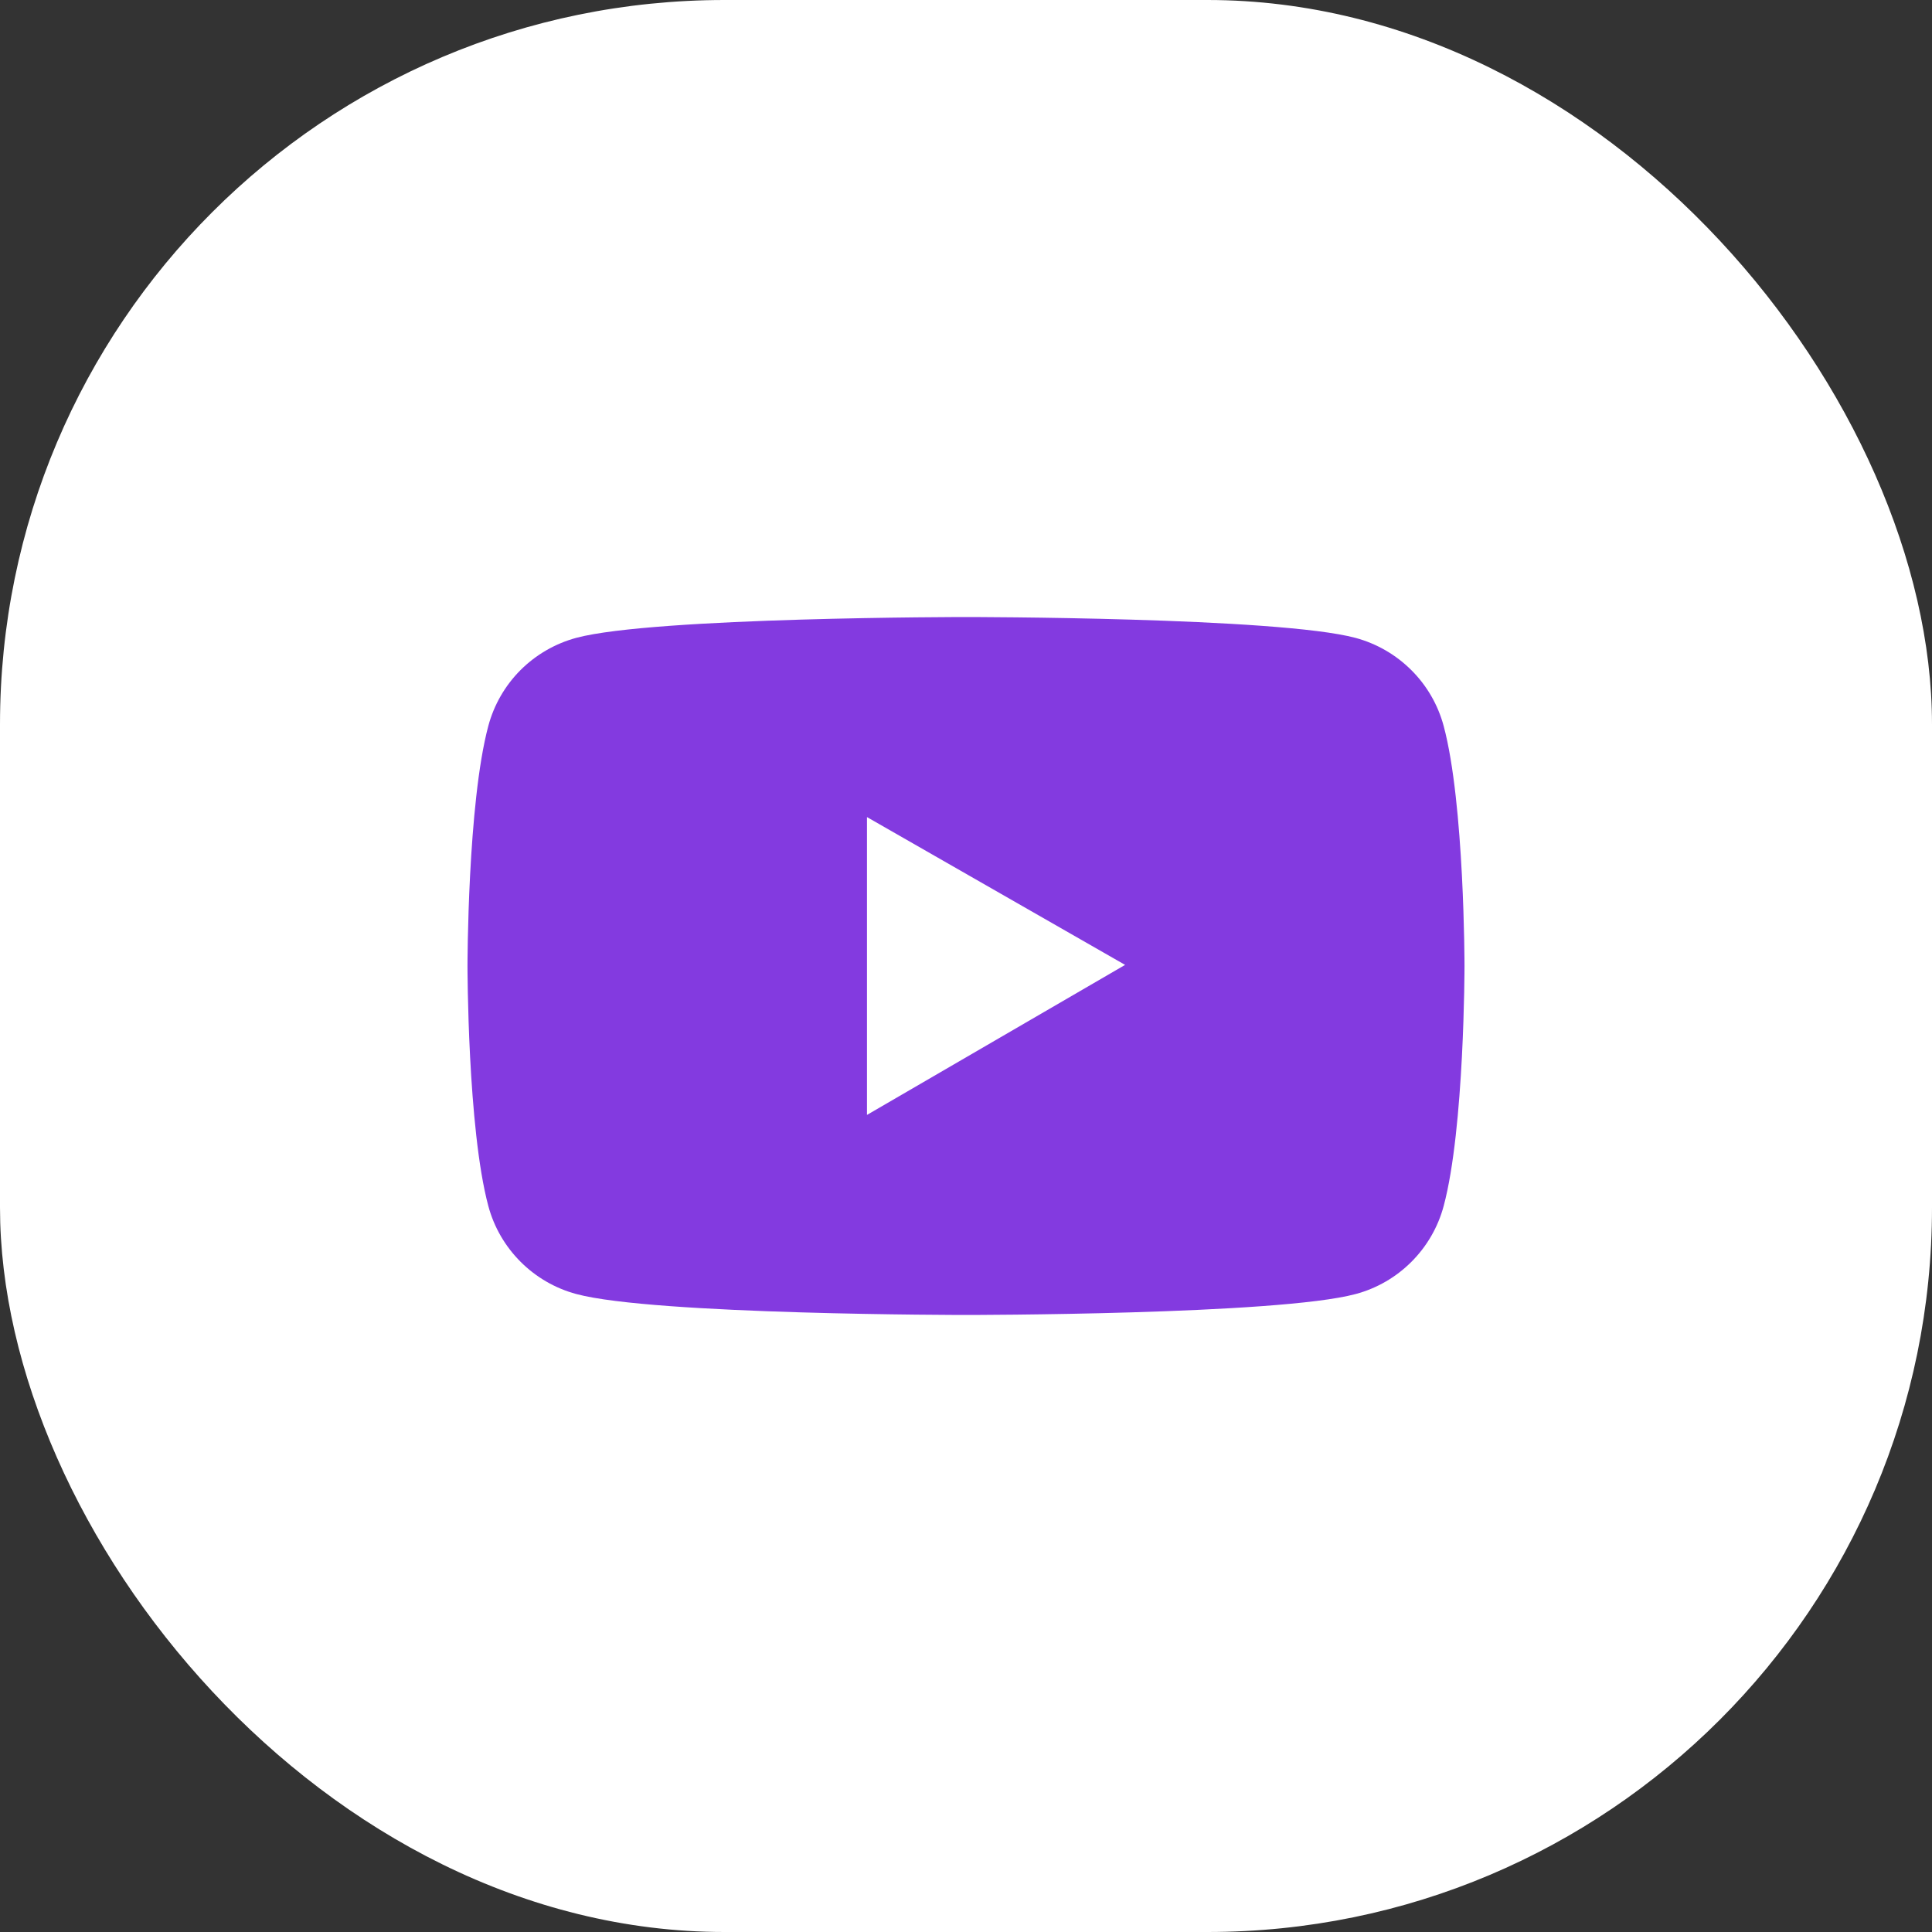
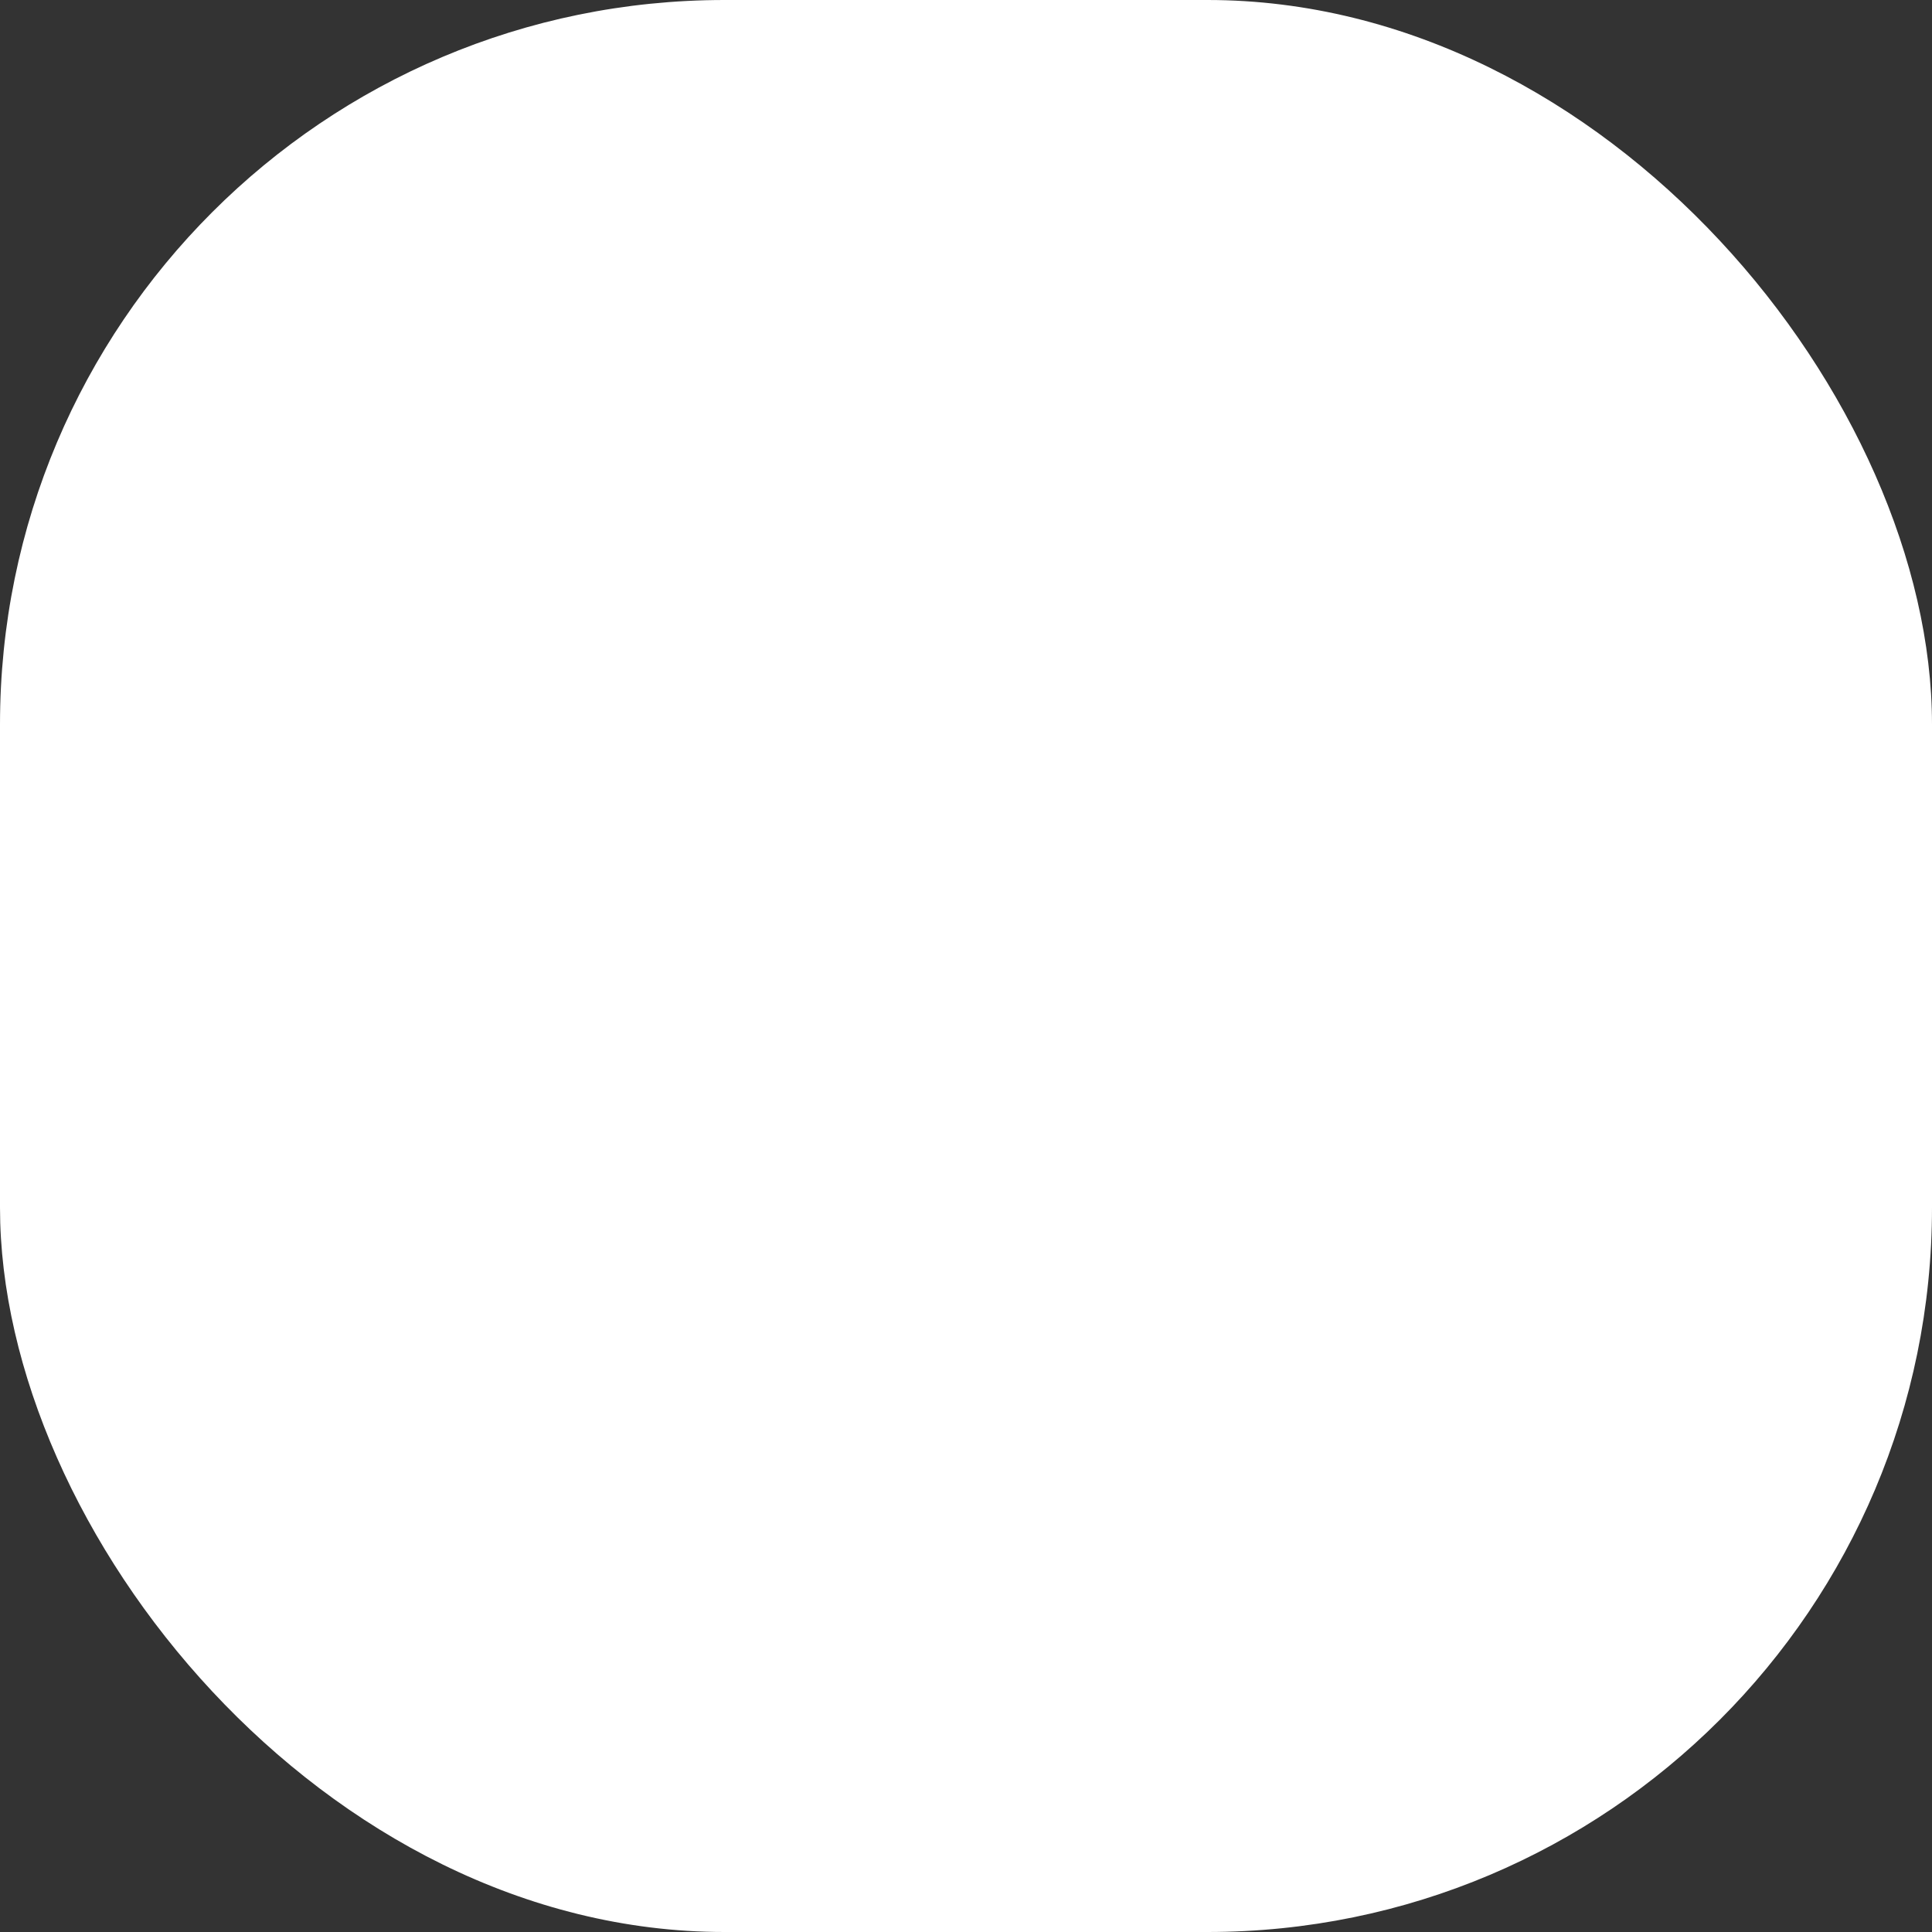
<svg xmlns="http://www.w3.org/2000/svg" width="40" height="40" viewBox="0 0 40 40" fill="none">
  <rect x="0" y="0" width="40" height="40" fill="#333333" stroke="none" />
  <rect width="40" height="40" rx="15" fill="white" />
-   <path d="M29.89 15.032C29.773 14.595 29.543 14.196 29.222 13.876C28.902 13.556 28.503 13.325 28.066 13.207C26.455 12.775 20 12.775 20 12.775C20 12.775 13.545 12.775 11.934 13.205C11.496 13.323 11.098 13.553 10.777 13.873C10.457 14.194 10.227 14.592 10.11 15.03C9.679 16.64 9.679 20 9.679 20C9.679 20 9.679 23.359 10.11 24.968C10.347 25.856 11.047 26.555 11.934 26.792C13.545 27.225 20 27.225 20 27.225C20 27.225 26.455 27.225 28.066 26.792C28.955 26.555 29.653 25.856 29.89 24.968C30.321 23.359 30.321 20 30.321 20C30.321 20 30.321 16.64 29.89 15.032ZM17.95 23.083V16.917L23.294 19.977L17.95 23.083Z" fill="#833AE0" />
</svg>